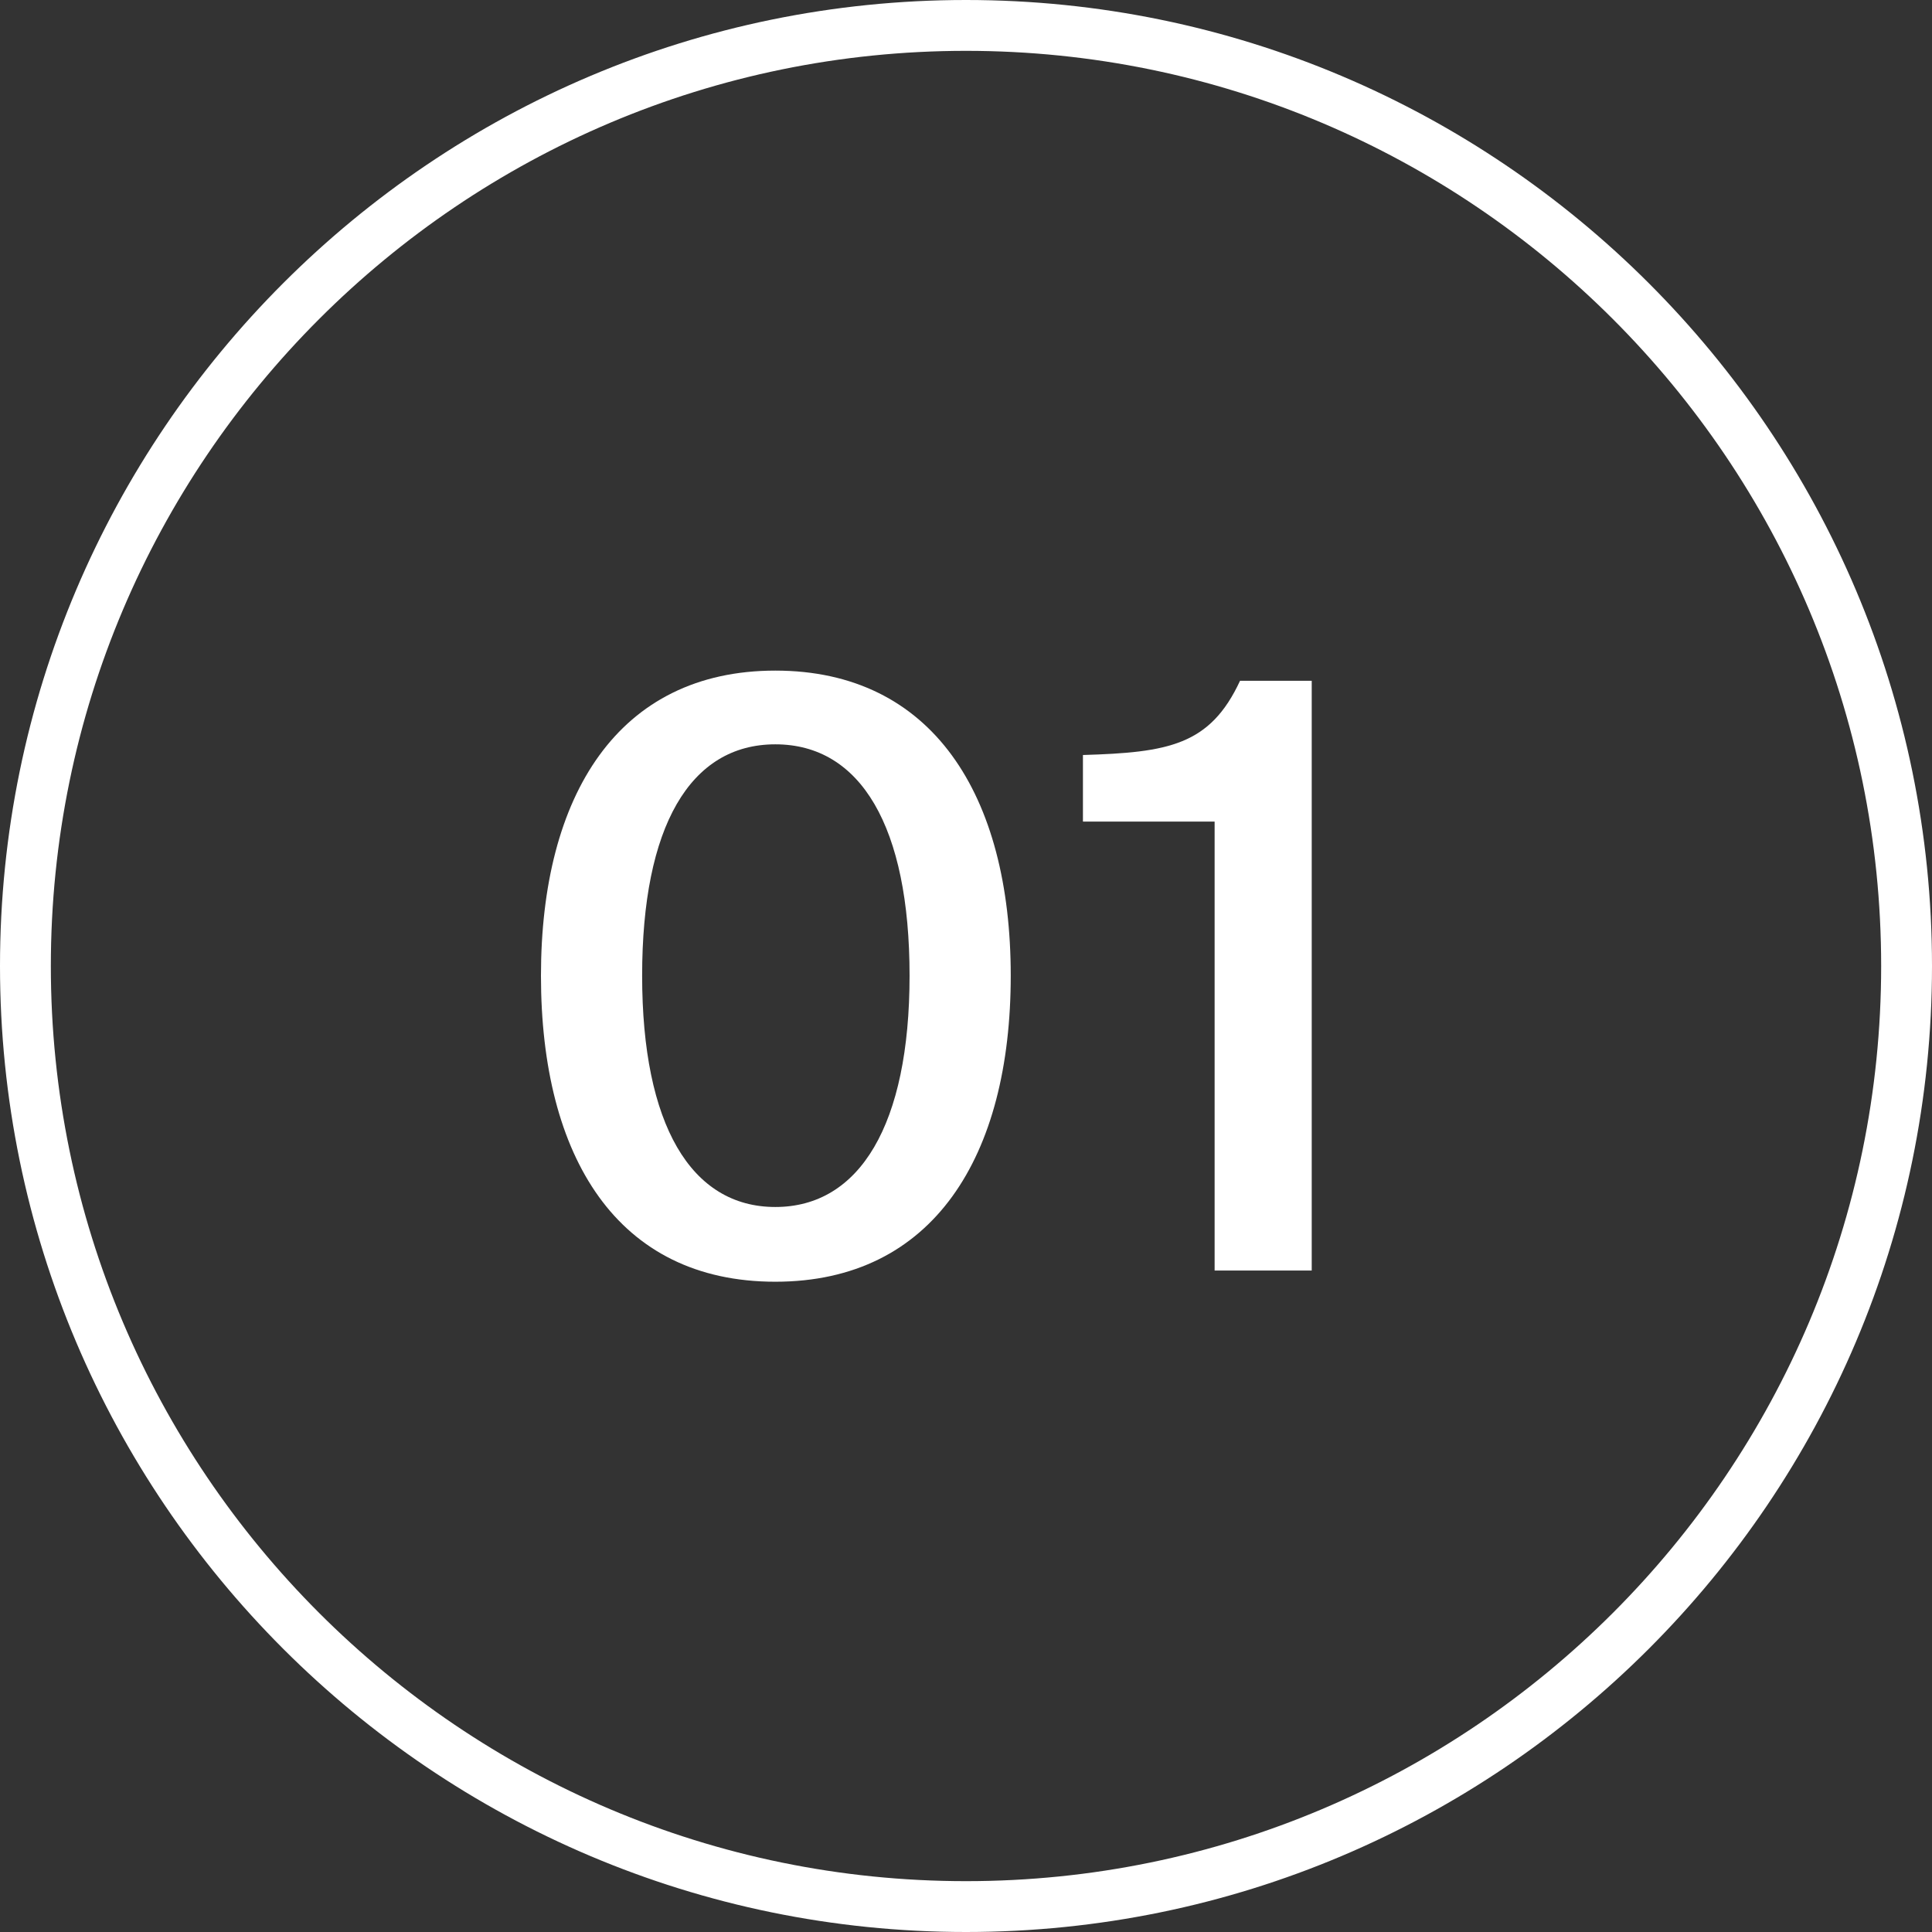
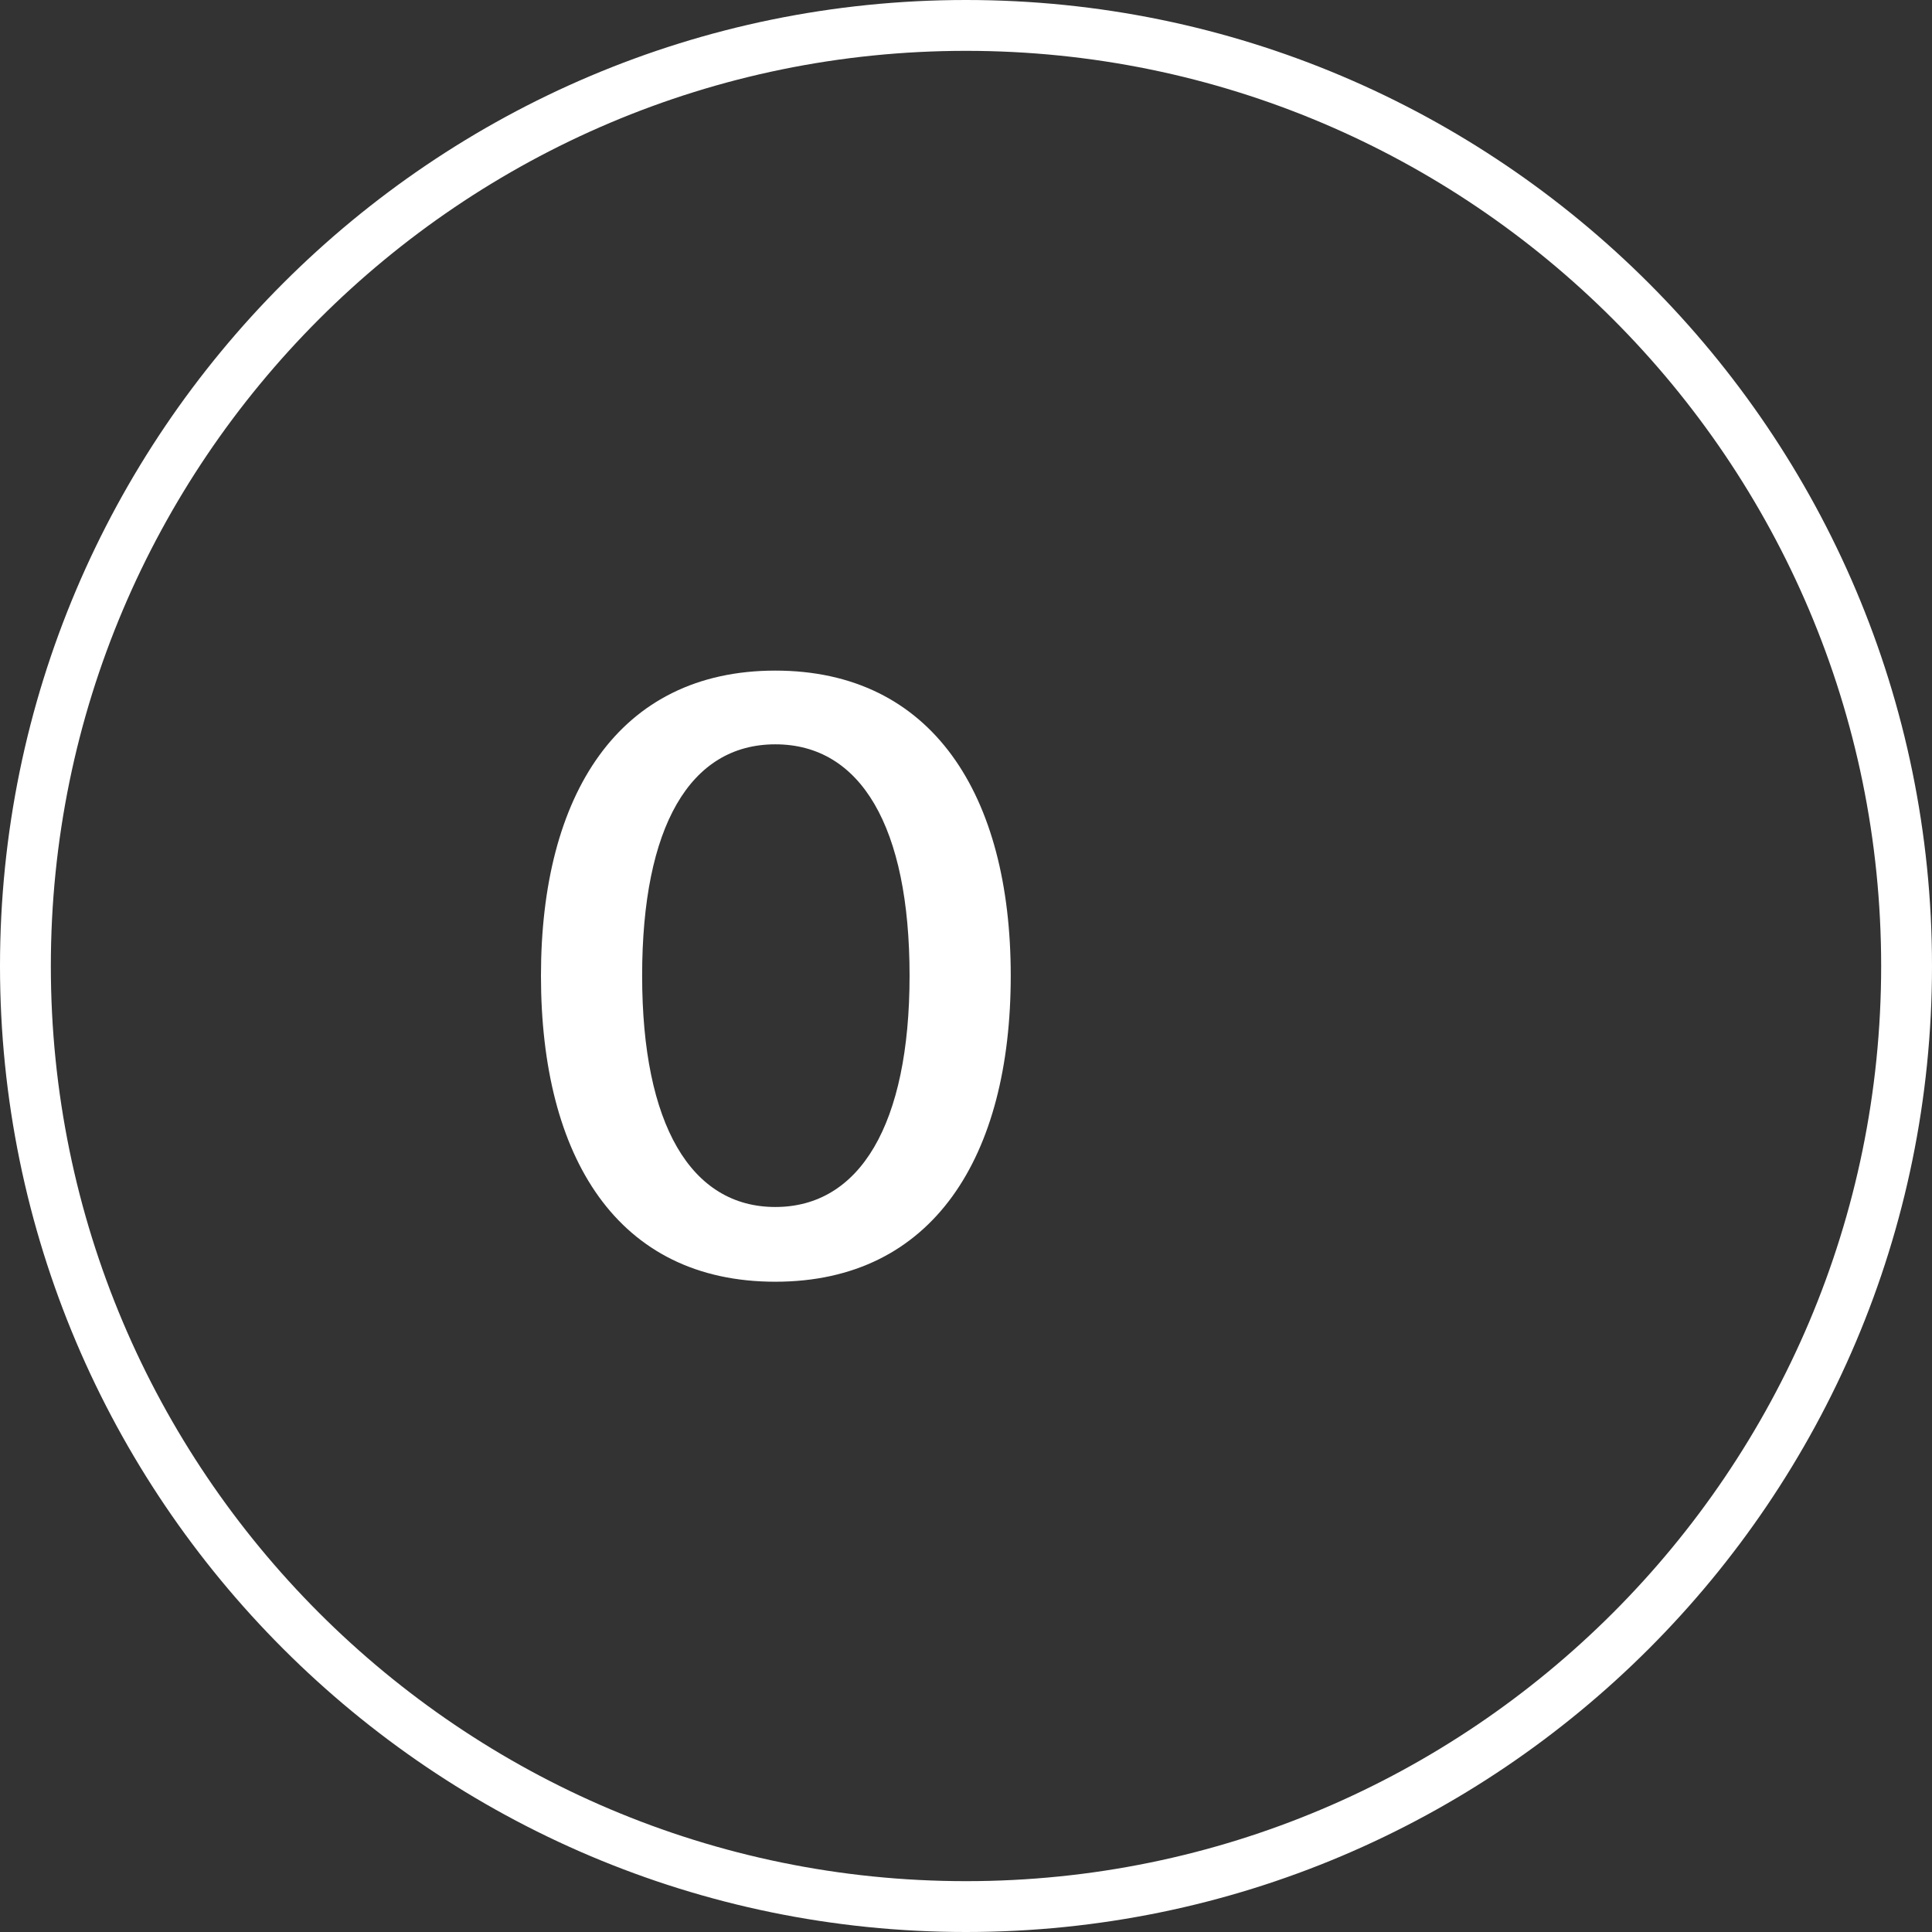
<svg xmlns="http://www.w3.org/2000/svg" id="Ebene_2" data-name="Ebene 2" viewBox="0 0 38 38">
  <rect x="0" y="0" width="38" height="38" fill="#333333" stroke="none" />
  <defs>
    <style>      .cls-1 {        fill: none;      }      .cls-2 {        fill: #fff;      }    </style>
  </defs>
  <g id="Ebene_1-2" data-name="Ebene 1">
-     <circle class="cls-1" cx="19" cy="19" r="19" />
    <path class="cls-2" d="m19,38C8.52,38,0,29.48,0,19S8.52,0,19,0s19,8.52,19,19-8.52,19-19,19Zm0-37C9.07,1,1,9.07,1,19s8.07,18,18,18,18-8.07,18-18S28.93,1,19,1Z" />
    <path class="cls-2" d="m10.64,19.19c0-3.55,1.52-6,4.61-6s4.63,2.45,4.63,6-1.52,6.02-4.63,6.02-4.61-2.45-4.61-6.02Zm7.25,0c0-2.93-.96-4.55-2.64-4.55s-2.62,1.62-2.62,4.55.96,4.55,2.62,4.55,2.64-1.62,2.64-4.55Z" />
-     <path class="cls-2" d="m23.89,25v-8.84h-2.59v-1.31c1.68-.05,2.5-.19,3.09-1.46h1.41v11.6h-1.91Z" />
  </g>
</svg>